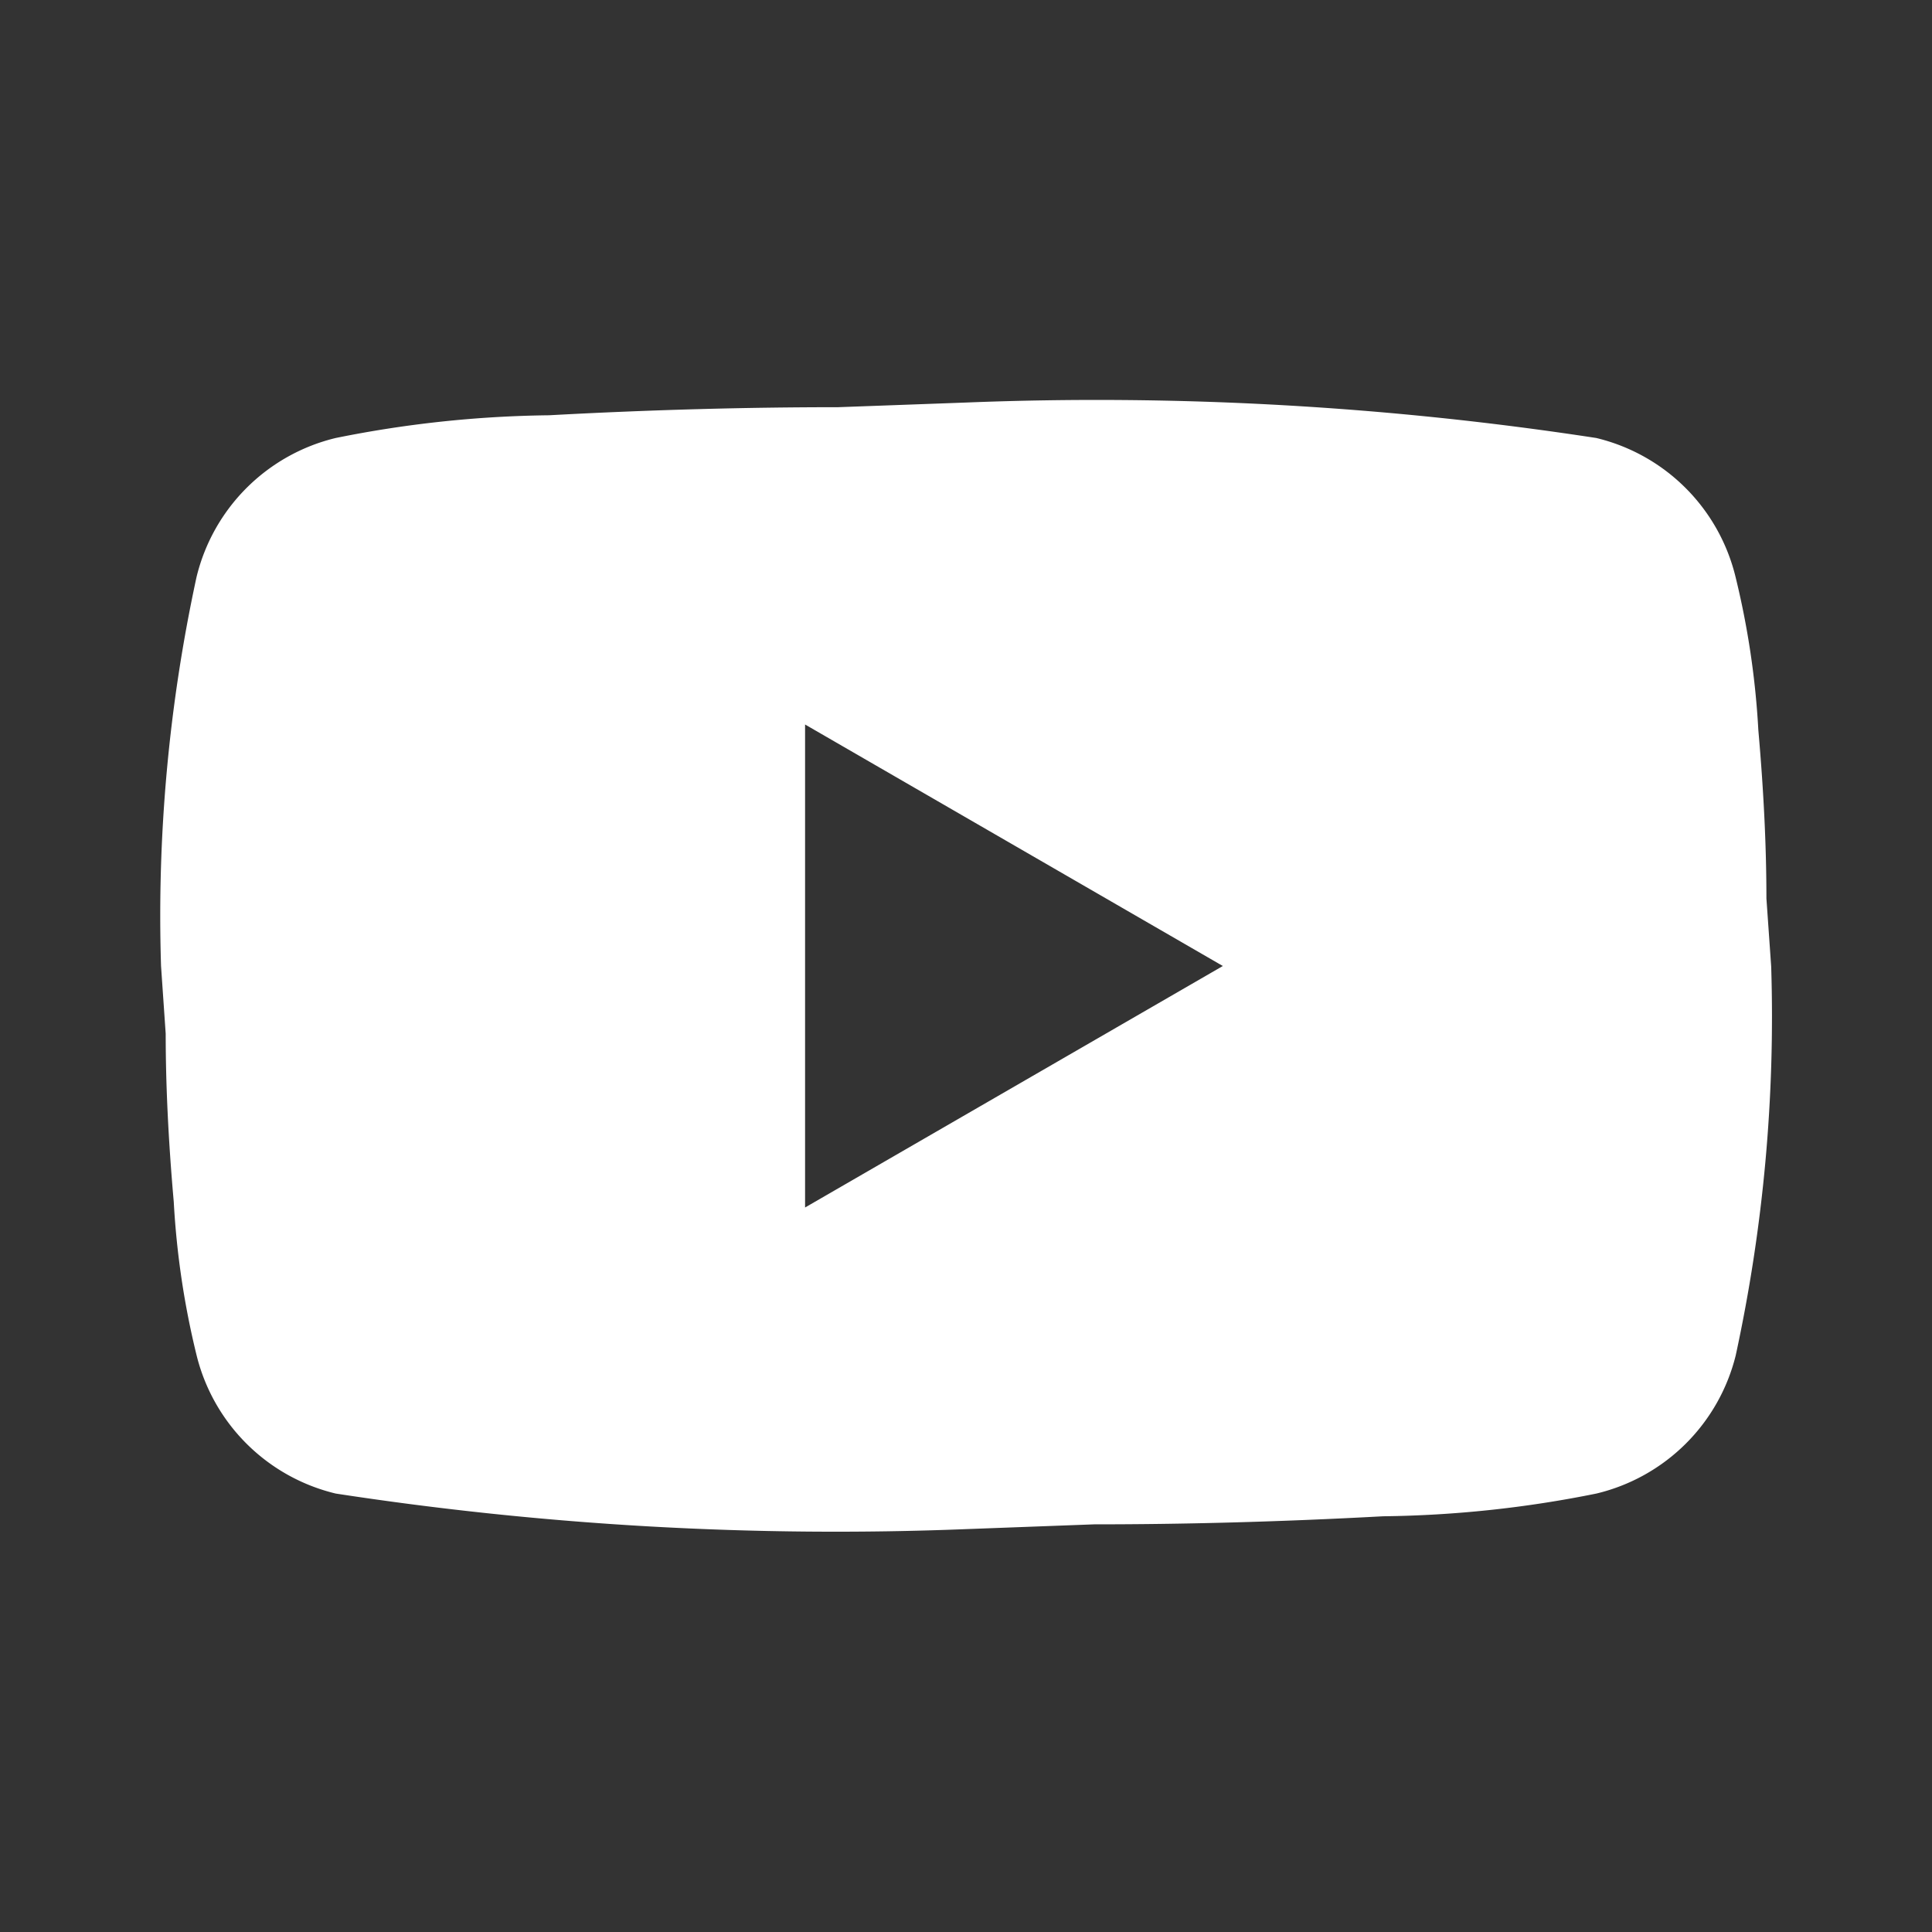
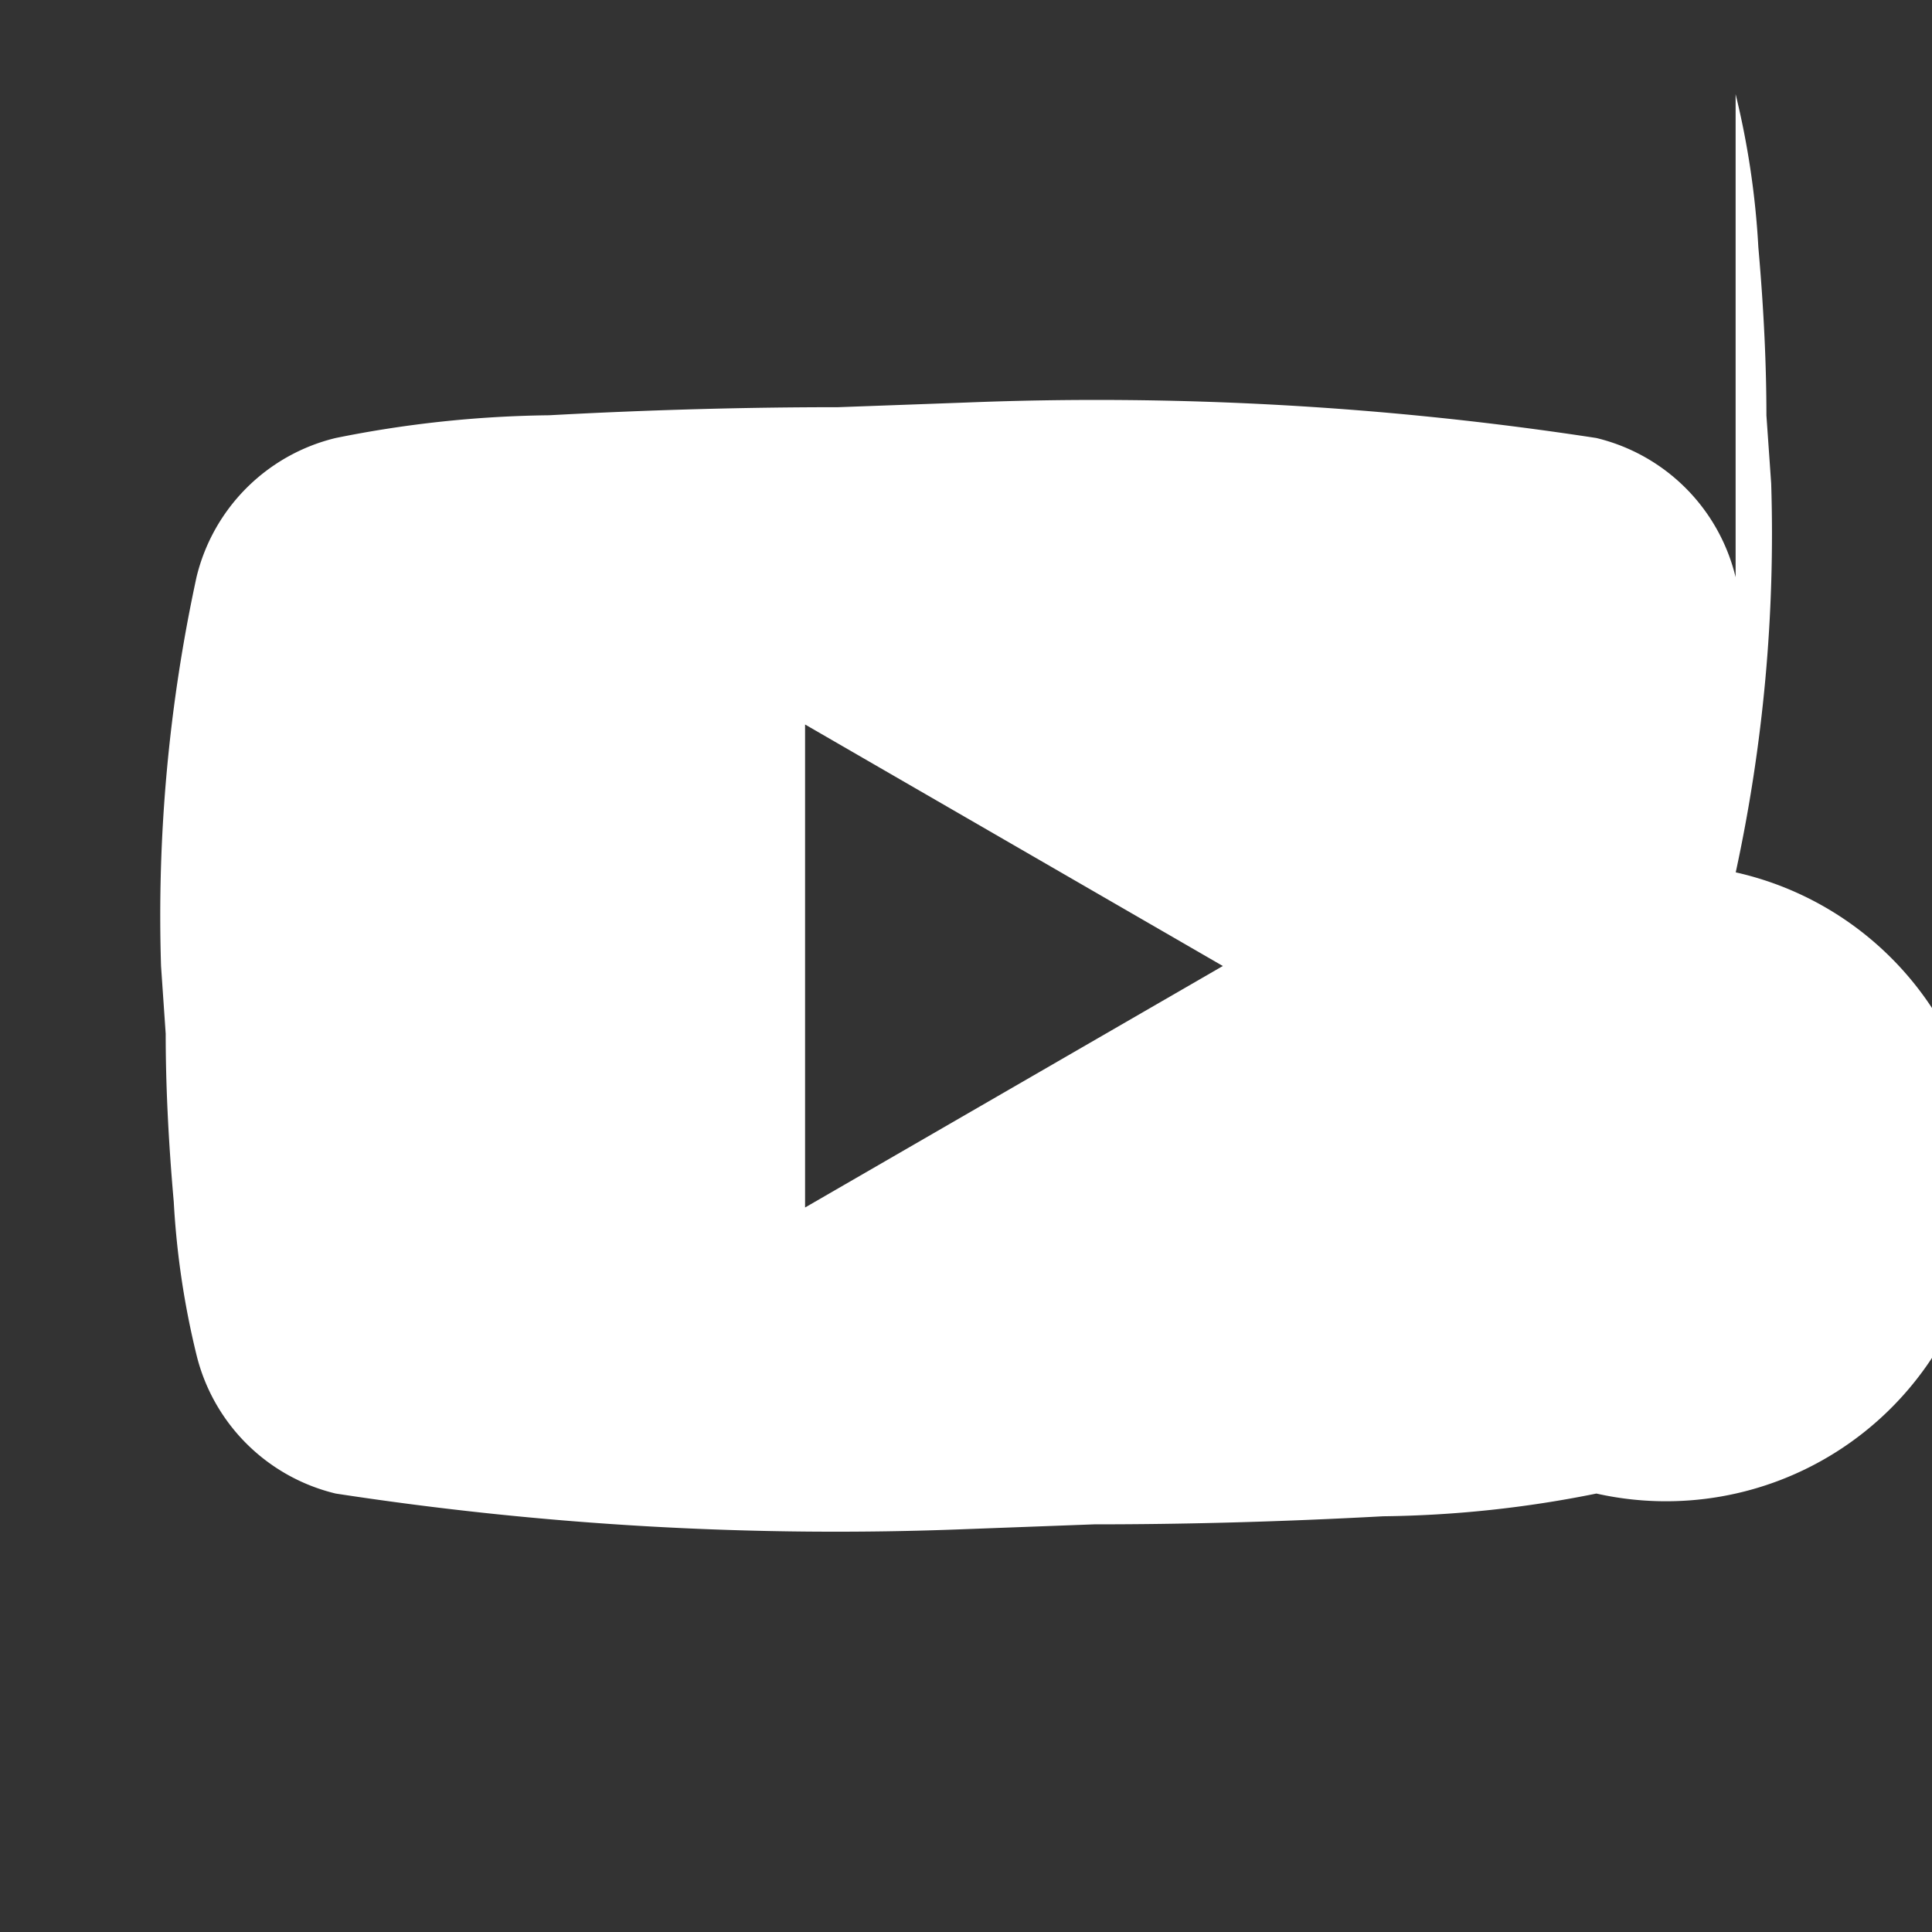
<svg xmlns="http://www.w3.org/2000/svg" id="MDI_youtube" data-name="MDI / youtube" width="17" height="17" viewBox="0 0 17 17">
  <rect x="0" y="0" width="17" height="17" fill="#333333" stroke="none" />
  <g id="Boundary" fill="#fff" stroke="rgba(0,0,0,0)" stroke-width="1" opacity="0">
    <rect width="17" height="17" stroke="none" />
-     <rect x="0.5" y="0.5" width="16" height="16" fill="none" />
  </g>
-   <path id="Path_youtube" data-name="Path / youtube" d="M7.667,12.083l3.676-2.125L7.667,7.833v4.25m8.188-5.546a7.323,7.323,0,0,1,.2,1.346c.05.567.071,1.055.071,1.48l.042.6a14.073,14.073,0,0,1-.312,3.421A1.66,1.66,0,0,1,14.63,14.6a9.986,9.986,0,0,1-1.877.2c-.921.05-1.764.071-2.543.071l-1.126.042A28.993,28.993,0,0,1,3.537,14.6,1.66,1.66,0,0,1,2.312,13.38a7.323,7.323,0,0,1-.2-1.346c-.05-.567-.071-1.055-.071-1.48L2,9.958a14.073,14.073,0,0,1,.312-3.421A1.66,1.66,0,0,1,3.537,5.312a9.986,9.986,0,0,1,1.877-.2c.921-.05,1.764-.071,2.543-.071L9.083,5a28.993,28.993,0,0,1,5.546.312A1.66,1.66,0,0,1,15.855,6.537Z" transform="translate(-0.583 -1.458)" fill="#fff" />
+   <path id="Path_youtube" data-name="Path / youtube" d="M7.667,12.083l3.676-2.125L7.667,7.833m8.188-5.546a7.323,7.323,0,0,1,.2,1.346c.05.567.071,1.055.071,1.48l.042.6a14.073,14.073,0,0,1-.312,3.421A1.66,1.66,0,0,1,14.63,14.6a9.986,9.986,0,0,1-1.877.2c-.921.05-1.764.071-2.543.071l-1.126.042A28.993,28.993,0,0,1,3.537,14.6,1.66,1.66,0,0,1,2.312,13.38a7.323,7.323,0,0,1-.2-1.346c-.05-.567-.071-1.055-.071-1.48L2,9.958a14.073,14.073,0,0,1,.312-3.421A1.66,1.66,0,0,1,3.537,5.312a9.986,9.986,0,0,1,1.877-.2c.921-.05,1.764-.071,2.543-.071L9.083,5a28.993,28.993,0,0,1,5.546.312A1.66,1.66,0,0,1,15.855,6.537Z" transform="translate(-0.583 -1.458)" fill="#fff" />
</svg>